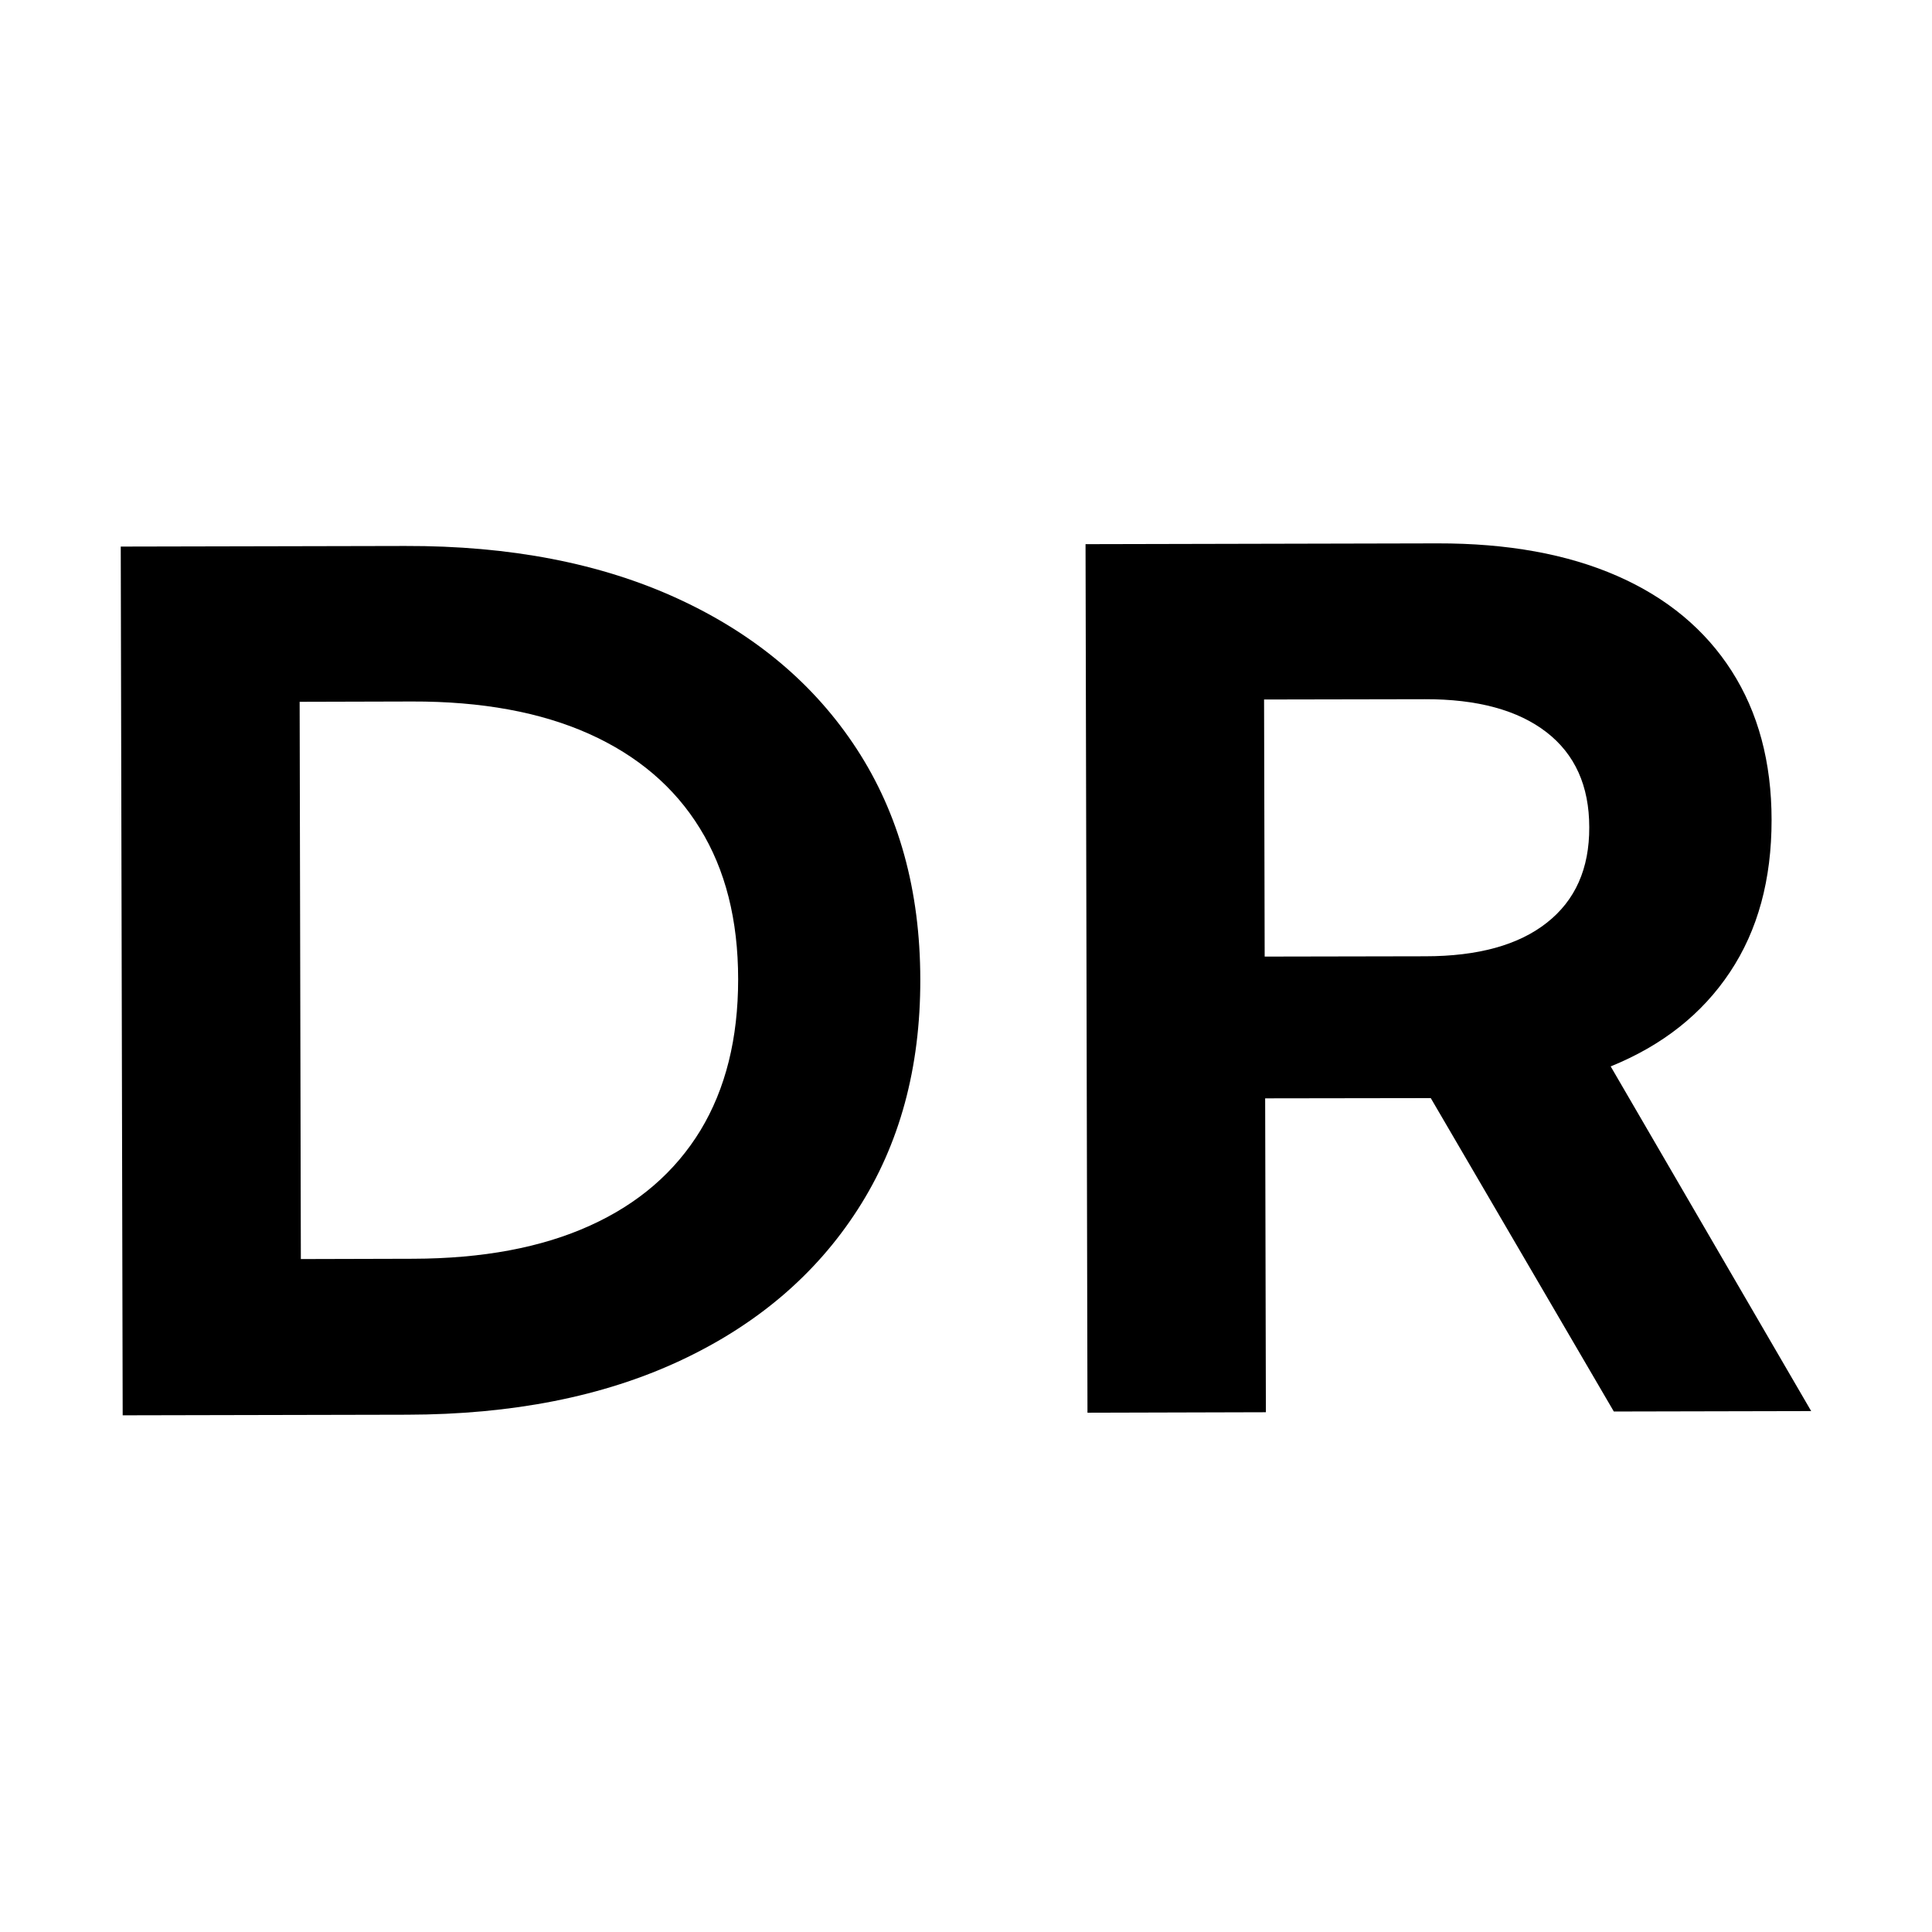
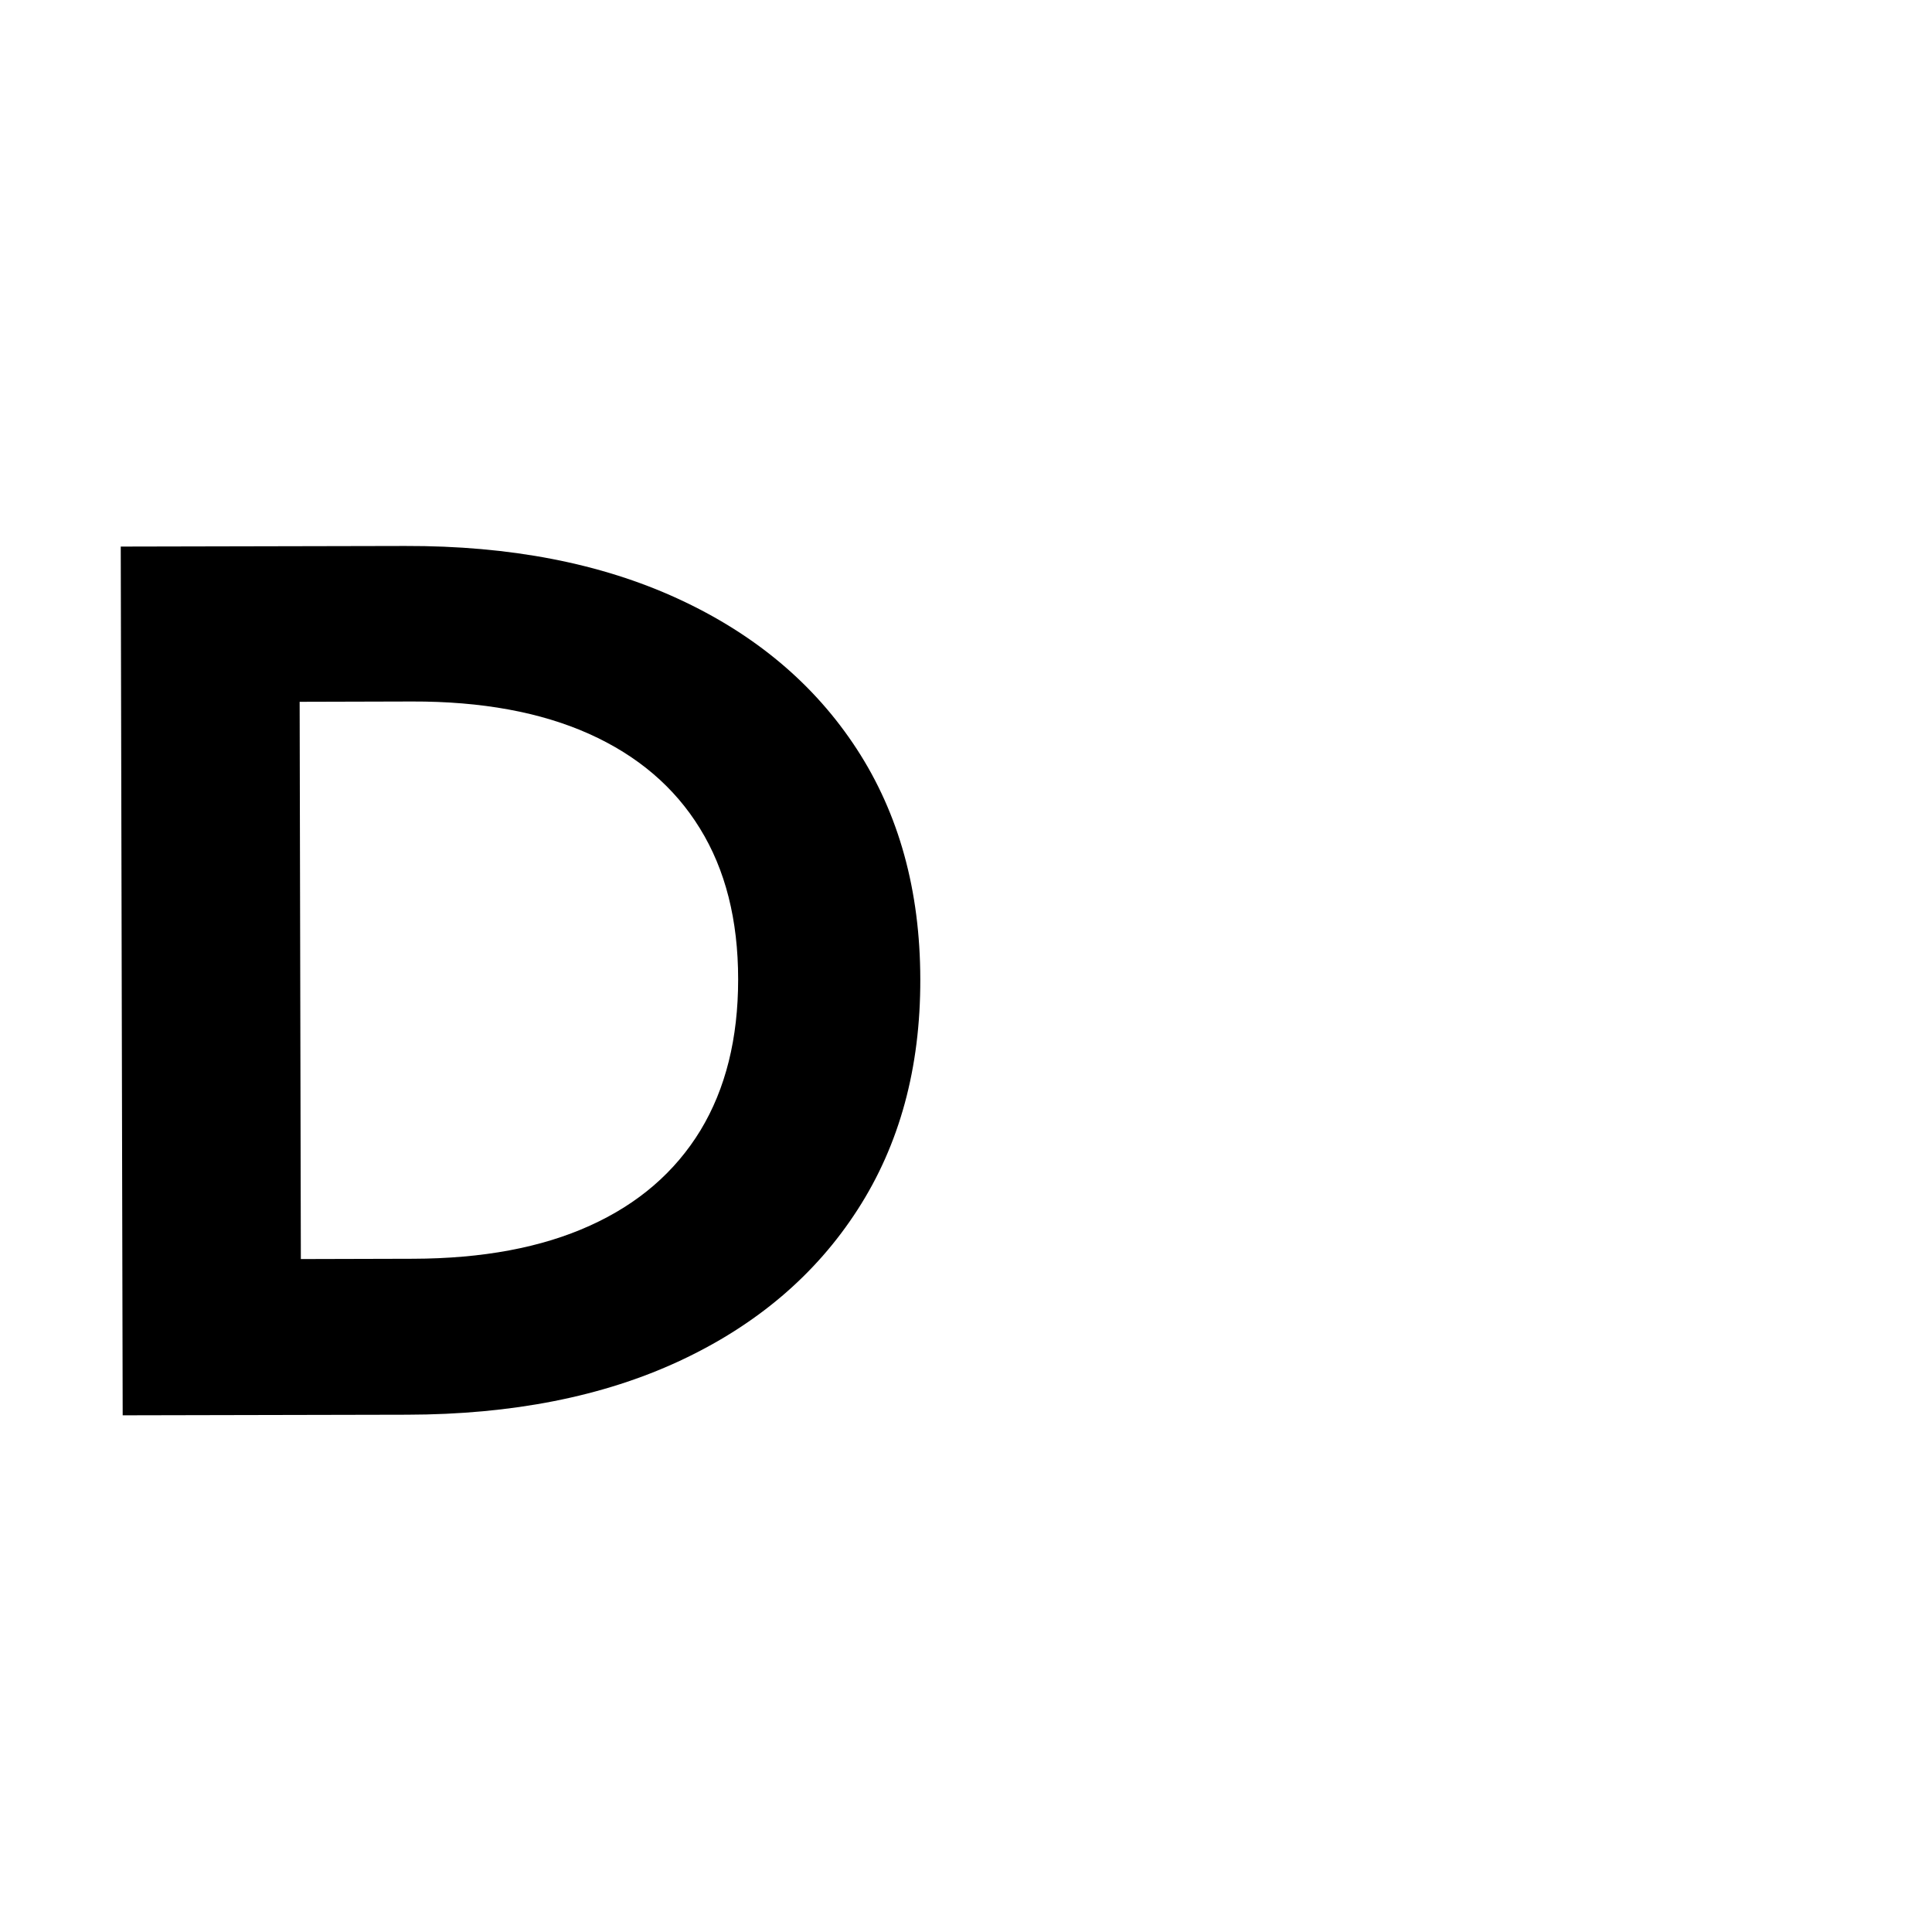
<svg xmlns="http://www.w3.org/2000/svg" width="32" height="32" viewBox="0 0 32 32" fill="none">
  <path d="M2.032 23.439L2 9.053L6.71 9.043C8.449 9.038 9.954 9.33 11.23 9.917C12.503 10.503 13.491 11.332 14.19 12.405C14.889 13.478 15.241 14.749 15.243 16.221C15.246 17.686 14.901 18.957 14.205 20.035C13.511 21.113 12.528 21.949 11.257 22.541C9.987 23.132 8.482 23.429 6.742 23.432L2.032 23.442V23.439ZM4.98 20.854L6.842 20.849C7.993 20.846 8.969 20.664 9.772 20.3C10.573 19.938 11.182 19.411 11.602 18.722C12.019 18.033 12.226 17.2 12.226 16.221C12.226 15.235 12.014 14.402 11.592 13.72C11.172 13.037 10.559 12.515 9.757 12.155C8.954 11.796 7.978 11.616 6.825 11.619L4.963 11.624L4.983 20.851L4.98 20.854Z" fill="black" />
-   <path d="M30 23.372L26.73 23.379L23.698 18.188L20.955 18.192L20.967 23.391L18.012 23.399L17.98 9.013L23.81 9C24.968 8.998 25.959 9.177 26.785 9.539C27.611 9.901 28.243 10.428 28.682 11.114C29.121 11.8 29.343 12.624 29.343 13.582C29.343 14.568 29.116 15.407 28.654 16.101C28.193 16.795 27.534 17.316 26.678 17.663L30 23.374V23.372ZM20.947 15.844L23.605 15.839C24.481 15.839 25.155 15.652 25.622 15.282C26.091 14.913 26.326 14.386 26.323 13.702C26.323 13.018 26.086 12.492 25.614 12.127C25.143 11.763 24.471 11.578 23.595 11.581L20.937 11.586L20.947 15.844Z" fill="black" />
</svg>